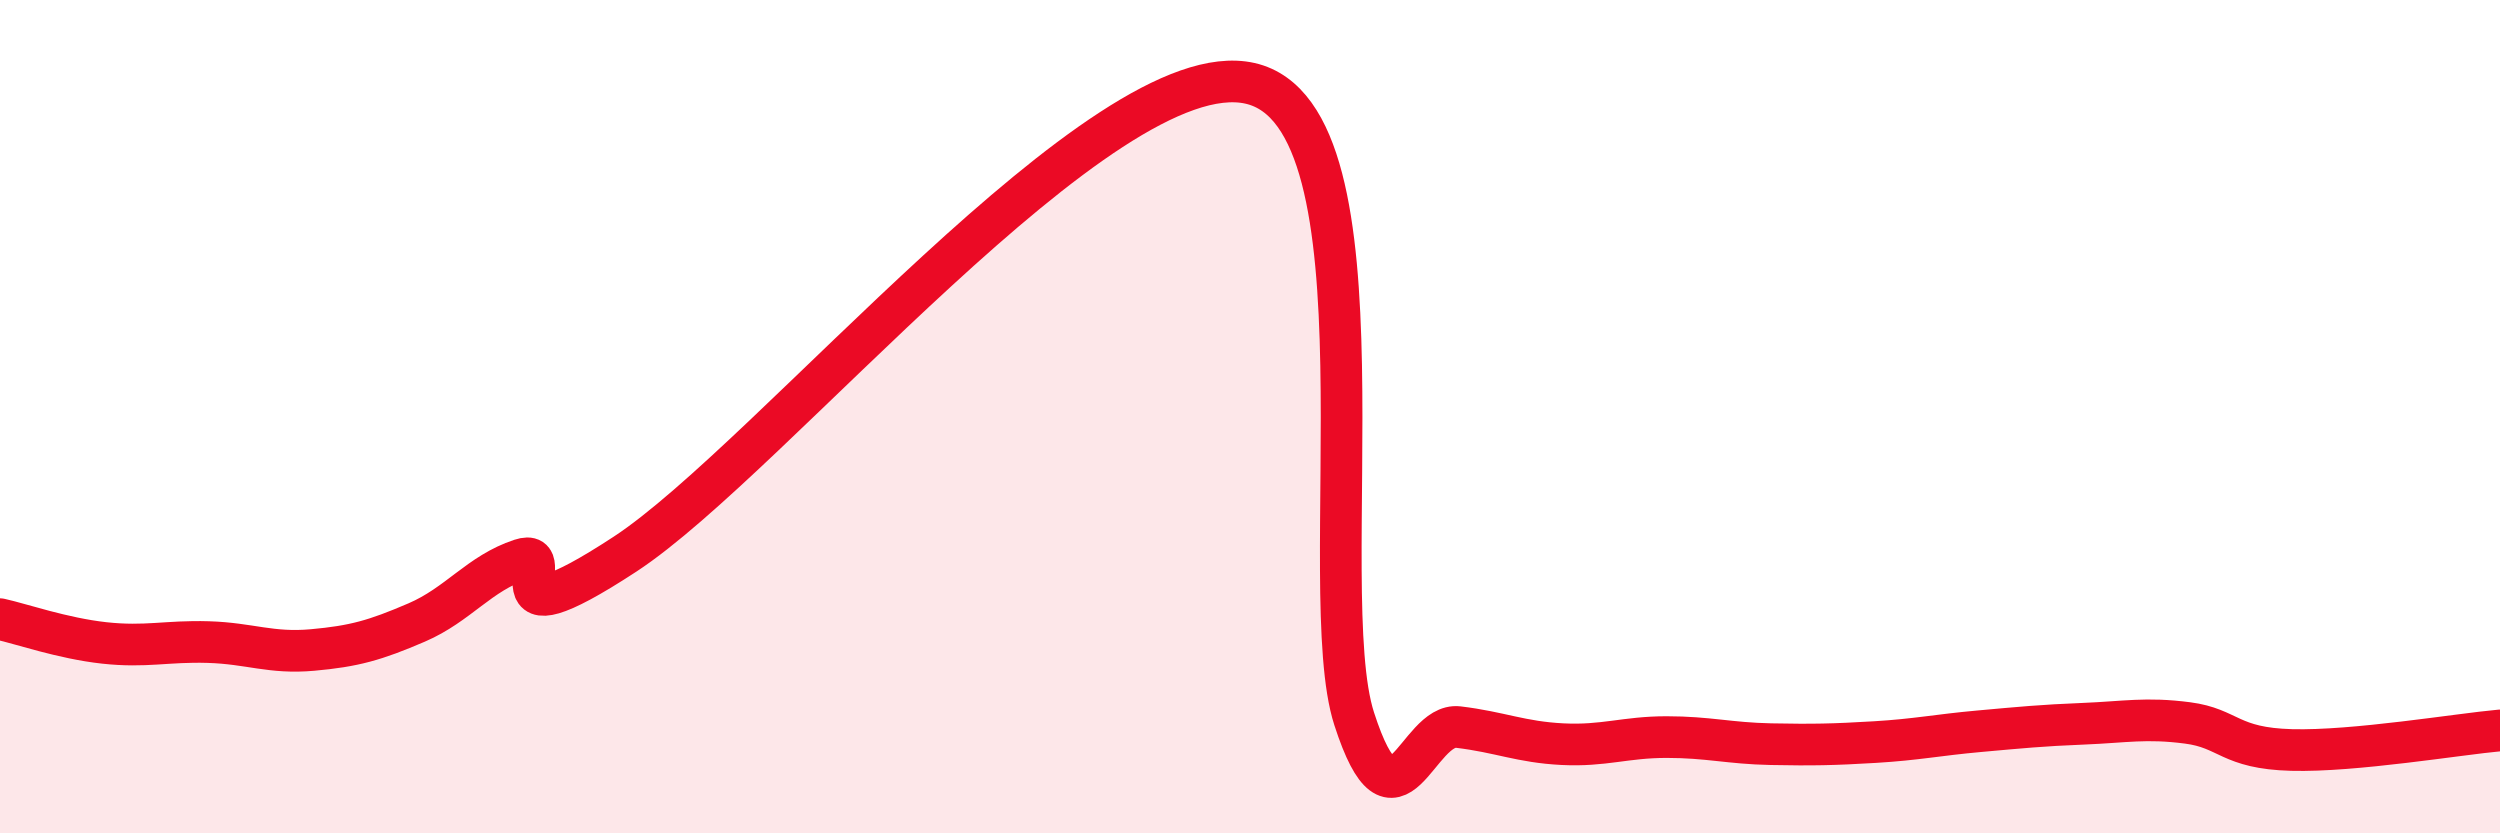
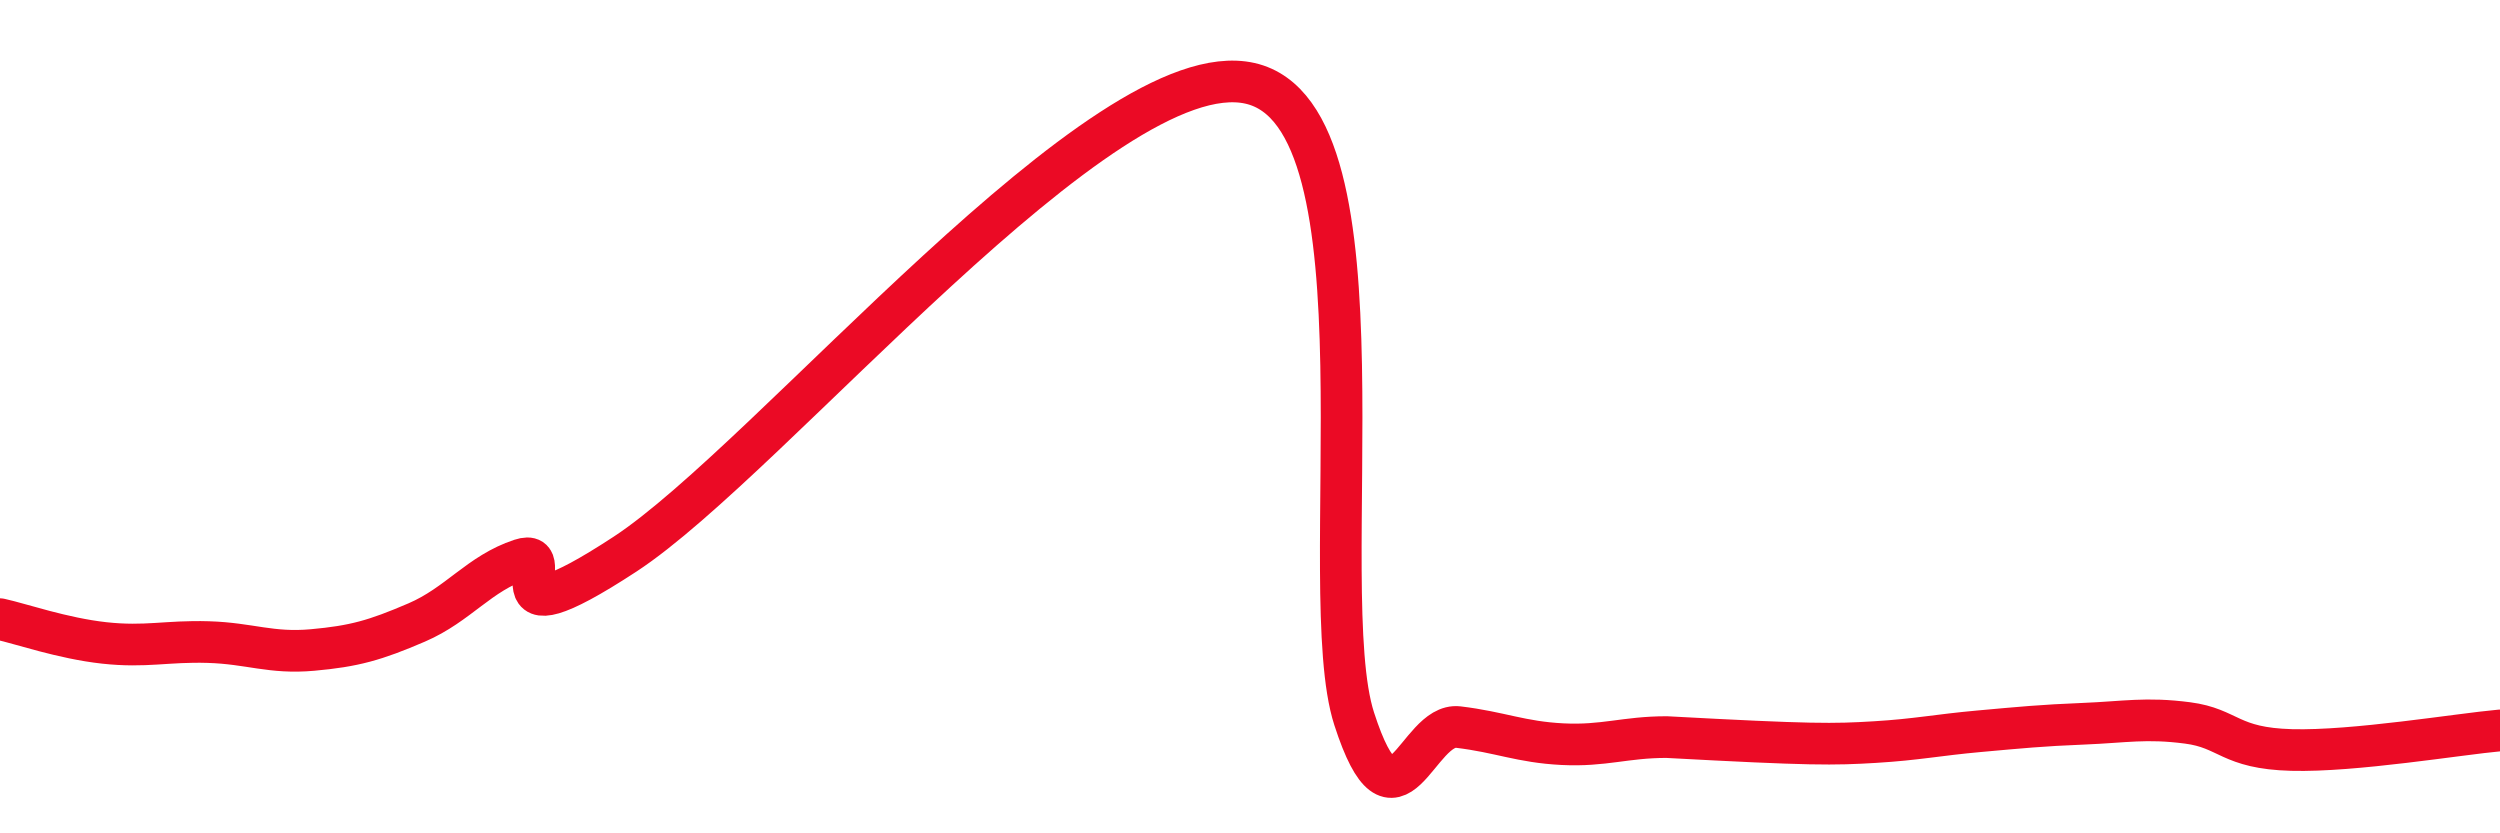
<svg xmlns="http://www.w3.org/2000/svg" width="60" height="20" viewBox="0 0 60 20">
-   <path d="M 0,14.86 C 0.5,14.97 1.5,15.32 2.5,15.43 C 3.5,15.54 4,15.38 5,15.41 C 6,15.44 6.5,15.69 7.5,15.6 C 8.5,15.51 9,15.37 10,14.94 C 11,14.51 11.5,13.76 12.5,13.43 C 13.5,13.1 11.5,15.59 15,13.3 C 18.5,11.01 26.5,1.21 30,2 C 33.5,2.79 31.5,14.16 32.5,17.25 C 33.5,20.34 34,17.33 35,17.45 C 36,17.57 36.5,17.81 37.5,17.86 C 38.5,17.91 39,17.69 40,17.69 C 41,17.69 41.5,17.84 42.5,17.86 C 43.5,17.88 44,17.87 45,17.81 C 46,17.75 46.5,17.64 47.5,17.55 C 48.5,17.46 49,17.41 50,17.37 C 51,17.33 51.5,17.22 52.5,17.35 C 53.5,17.48 53.5,17.96 55,18 C 56.5,18.04 59,17.62 60,17.53L60 20L0 20Z" fill="#EB0A25" opacity="0.1" stroke-linecap="round" stroke-linejoin="round" />
-   <path d="M 0,14.86 C 0.5,14.97 1.5,15.32 2.5,15.43 C 3.5,15.54 4,15.38 5,15.41 C 6,15.44 6.5,15.69 7.5,15.6 C 8.5,15.51 9,15.37 10,14.94 C 11,14.51 11.5,13.76 12.5,13.43 C 13.5,13.1 11.5,15.59 15,13.3 C 18.5,11.01 26.5,1.21 30,2 C 33.5,2.79 31.5,14.16 32.5,17.25 C 33.5,20.34 34,17.33 35,17.45 C 36,17.57 36.5,17.81 37.5,17.86 C 38.5,17.91 39,17.69 40,17.69 C 41,17.69 41.5,17.84 42.5,17.86 C 43.5,17.88 44,17.87 45,17.81 C 46,17.75 46.5,17.64 47.5,17.55 C 48.5,17.46 49,17.41 50,17.37 C 51,17.33 51.5,17.22 52.5,17.35 C 53.5,17.48 53.5,17.96 55,18 C 56.5,18.04 59,17.62 60,17.53" stroke="#EB0A25" stroke-width="1" fill="none" stroke-linecap="round" stroke-linejoin="round" />
+   <path d="M 0,14.86 C 0.5,14.97 1.5,15.32 2.5,15.43 C 3.5,15.54 4,15.38 5,15.41 C 6,15.44 6.5,15.69 7.5,15.6 C 8.5,15.51 9,15.37 10,14.94 C 11,14.51 11.5,13.76 12.5,13.43 C 13.5,13.1 11.5,15.59 15,13.3 C 18.5,11.01 26.5,1.21 30,2 C 33.5,2.79 31.5,14.16 32.5,17.25 C 33.5,20.34 34,17.33 35,17.45 C 36,17.57 36.5,17.81 37.5,17.86 C 38.5,17.91 39,17.69 40,17.69 C 43.5,17.88 44,17.87 45,17.81 C 46,17.75 46.5,17.64 47.5,17.55 C 48.5,17.46 49,17.41 50,17.37 C 51,17.33 51.5,17.22 52.5,17.35 C 53.5,17.48 53.5,17.96 55,18 C 56.5,18.04 59,17.62 60,17.53" stroke="#EB0A25" stroke-width="1" fill="none" stroke-linecap="round" stroke-linejoin="round" />
</svg>